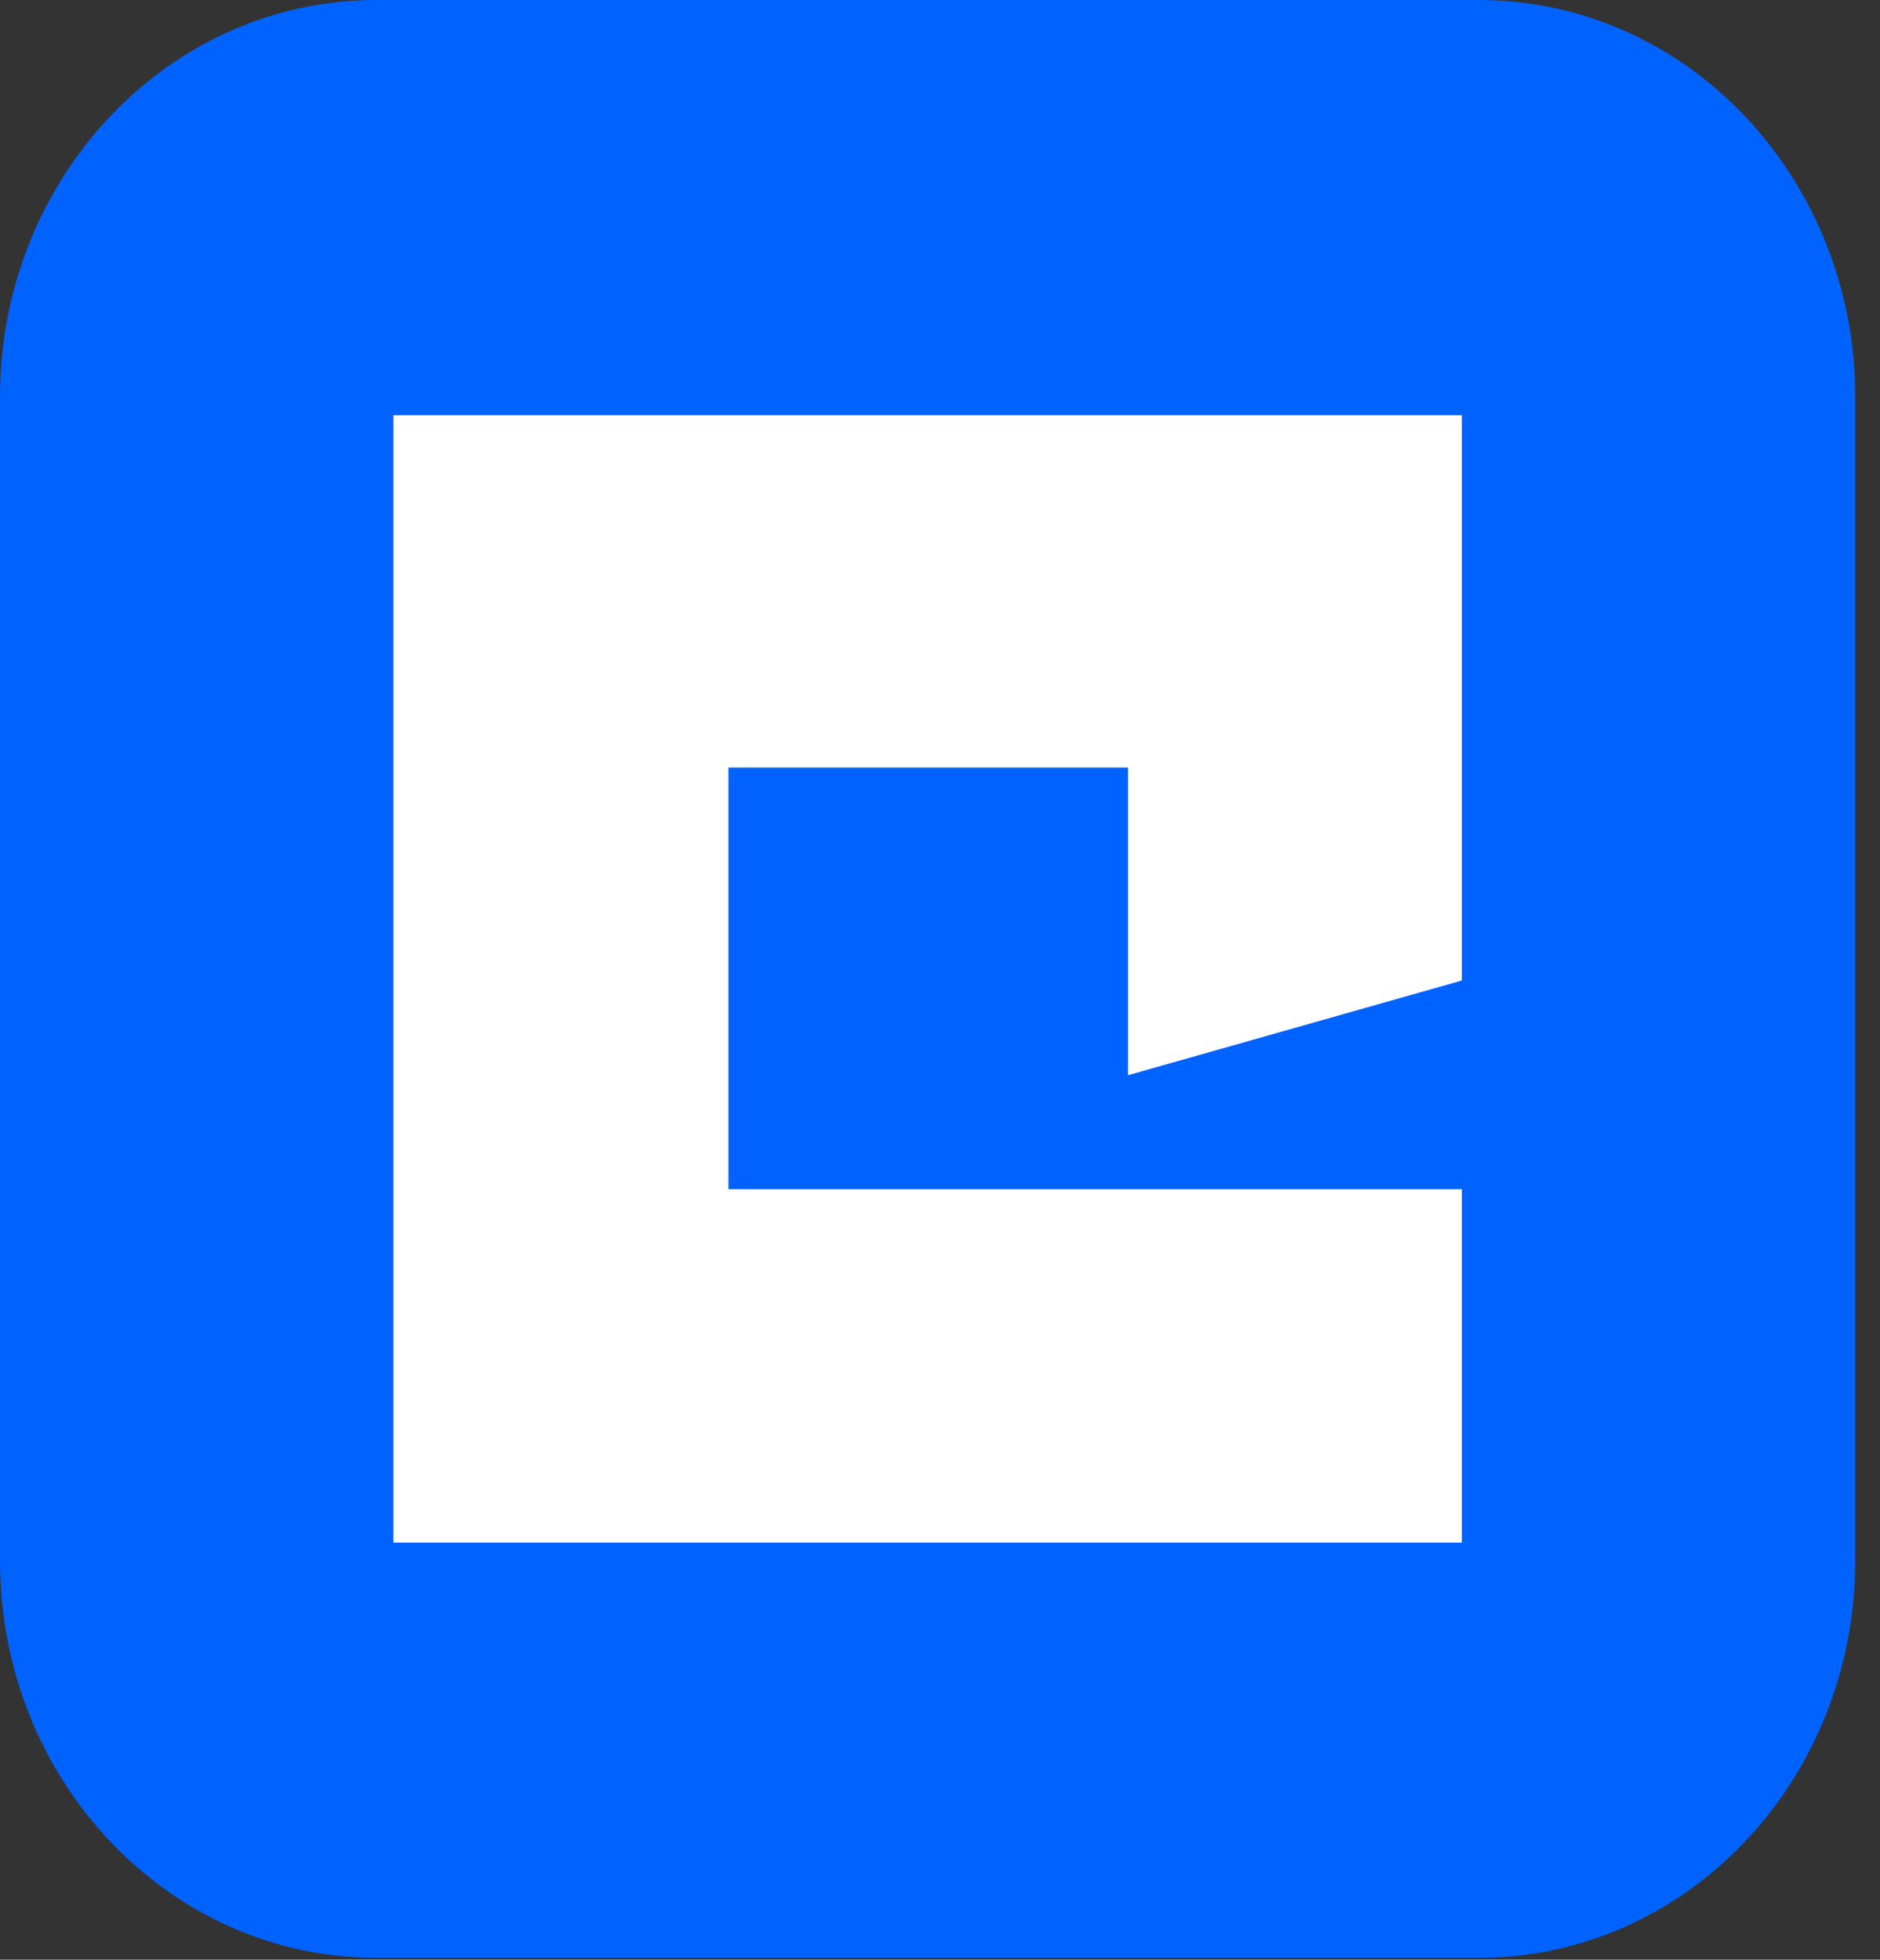
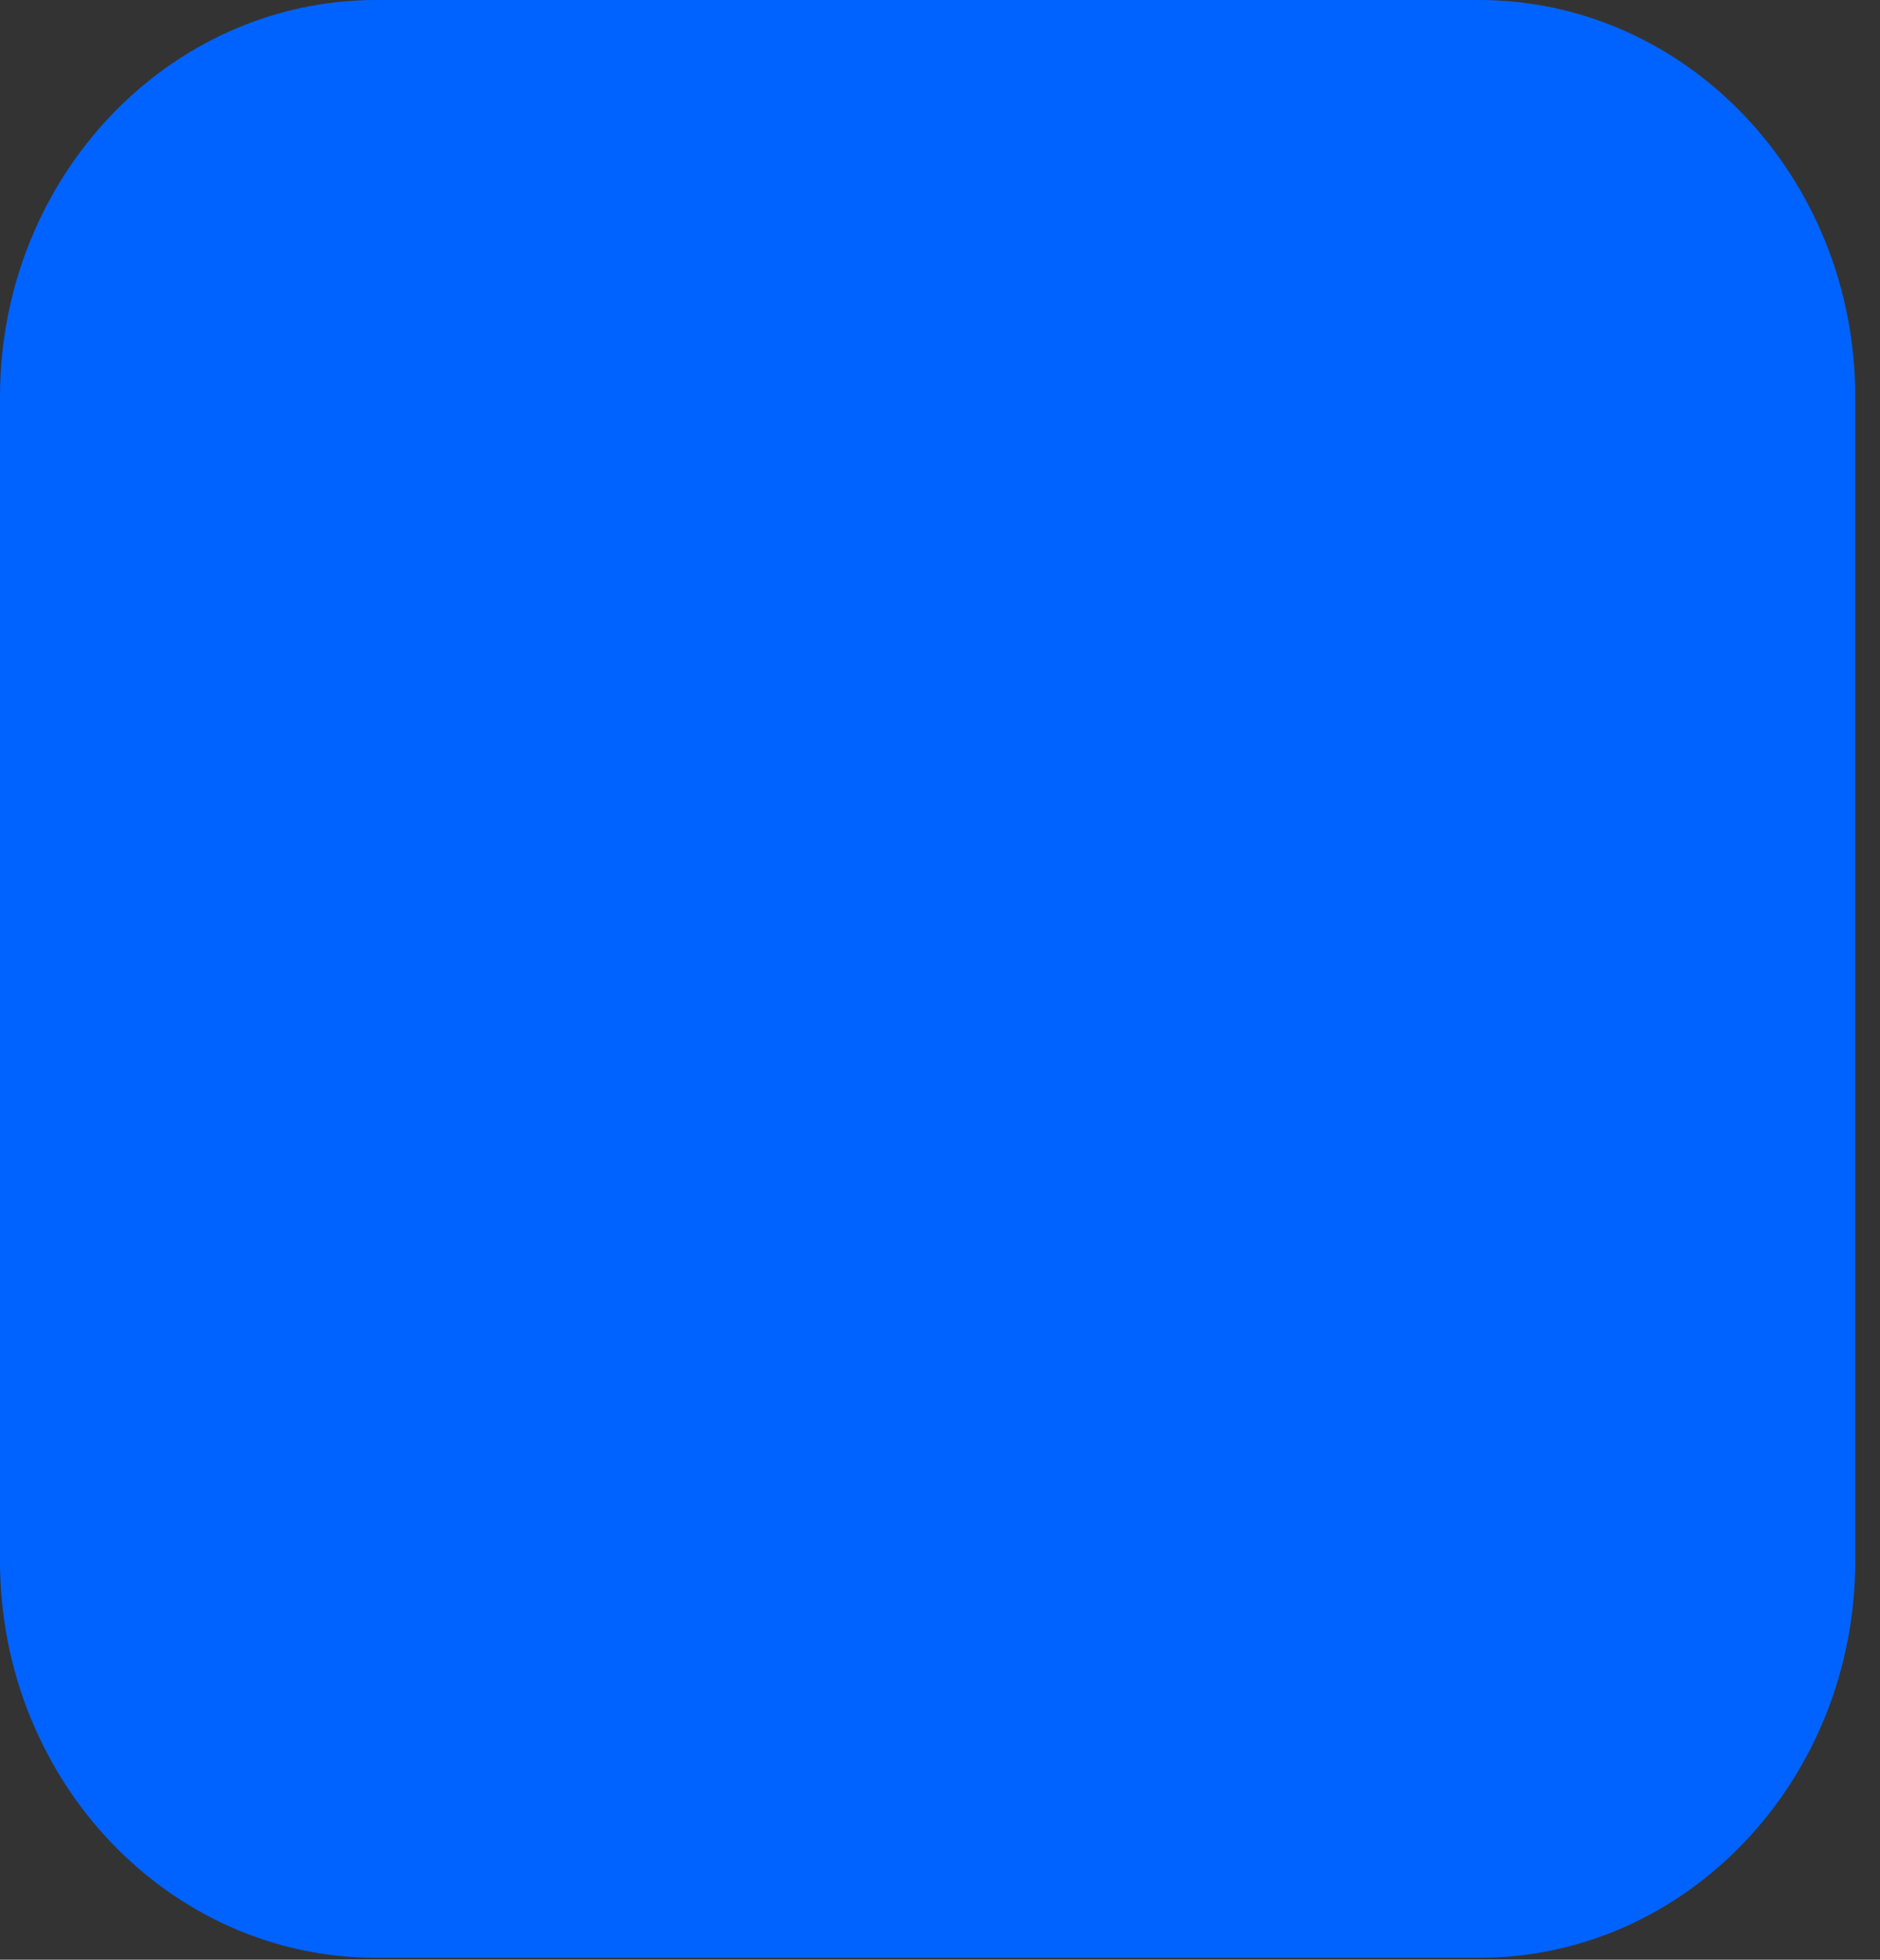
<svg xmlns="http://www.w3.org/2000/svg" width="71" height="74" viewBox="0 0 71 74" fill="none">
  <rect x="0" y="0" width="71" height="74" fill="#333333" stroke="none" />
  <path d="M55.855 73.928H14.211C6.363 73.928 0 67.214 0 58.933V14.995C0 6.713 6.363 0 14.211 0H55.855C63.703 0 70.066 6.713 70.066 14.995V58.933C70.066 67.214 63.703 73.928 55.855 73.928Z" fill="#0063FF" />
-   <path d="M42.596 40.602V28.984H27.508V44.903H55.207V58.25H14.859V15.678H55.207V37.024L42.596 40.602Z" fill="white" />
</svg>